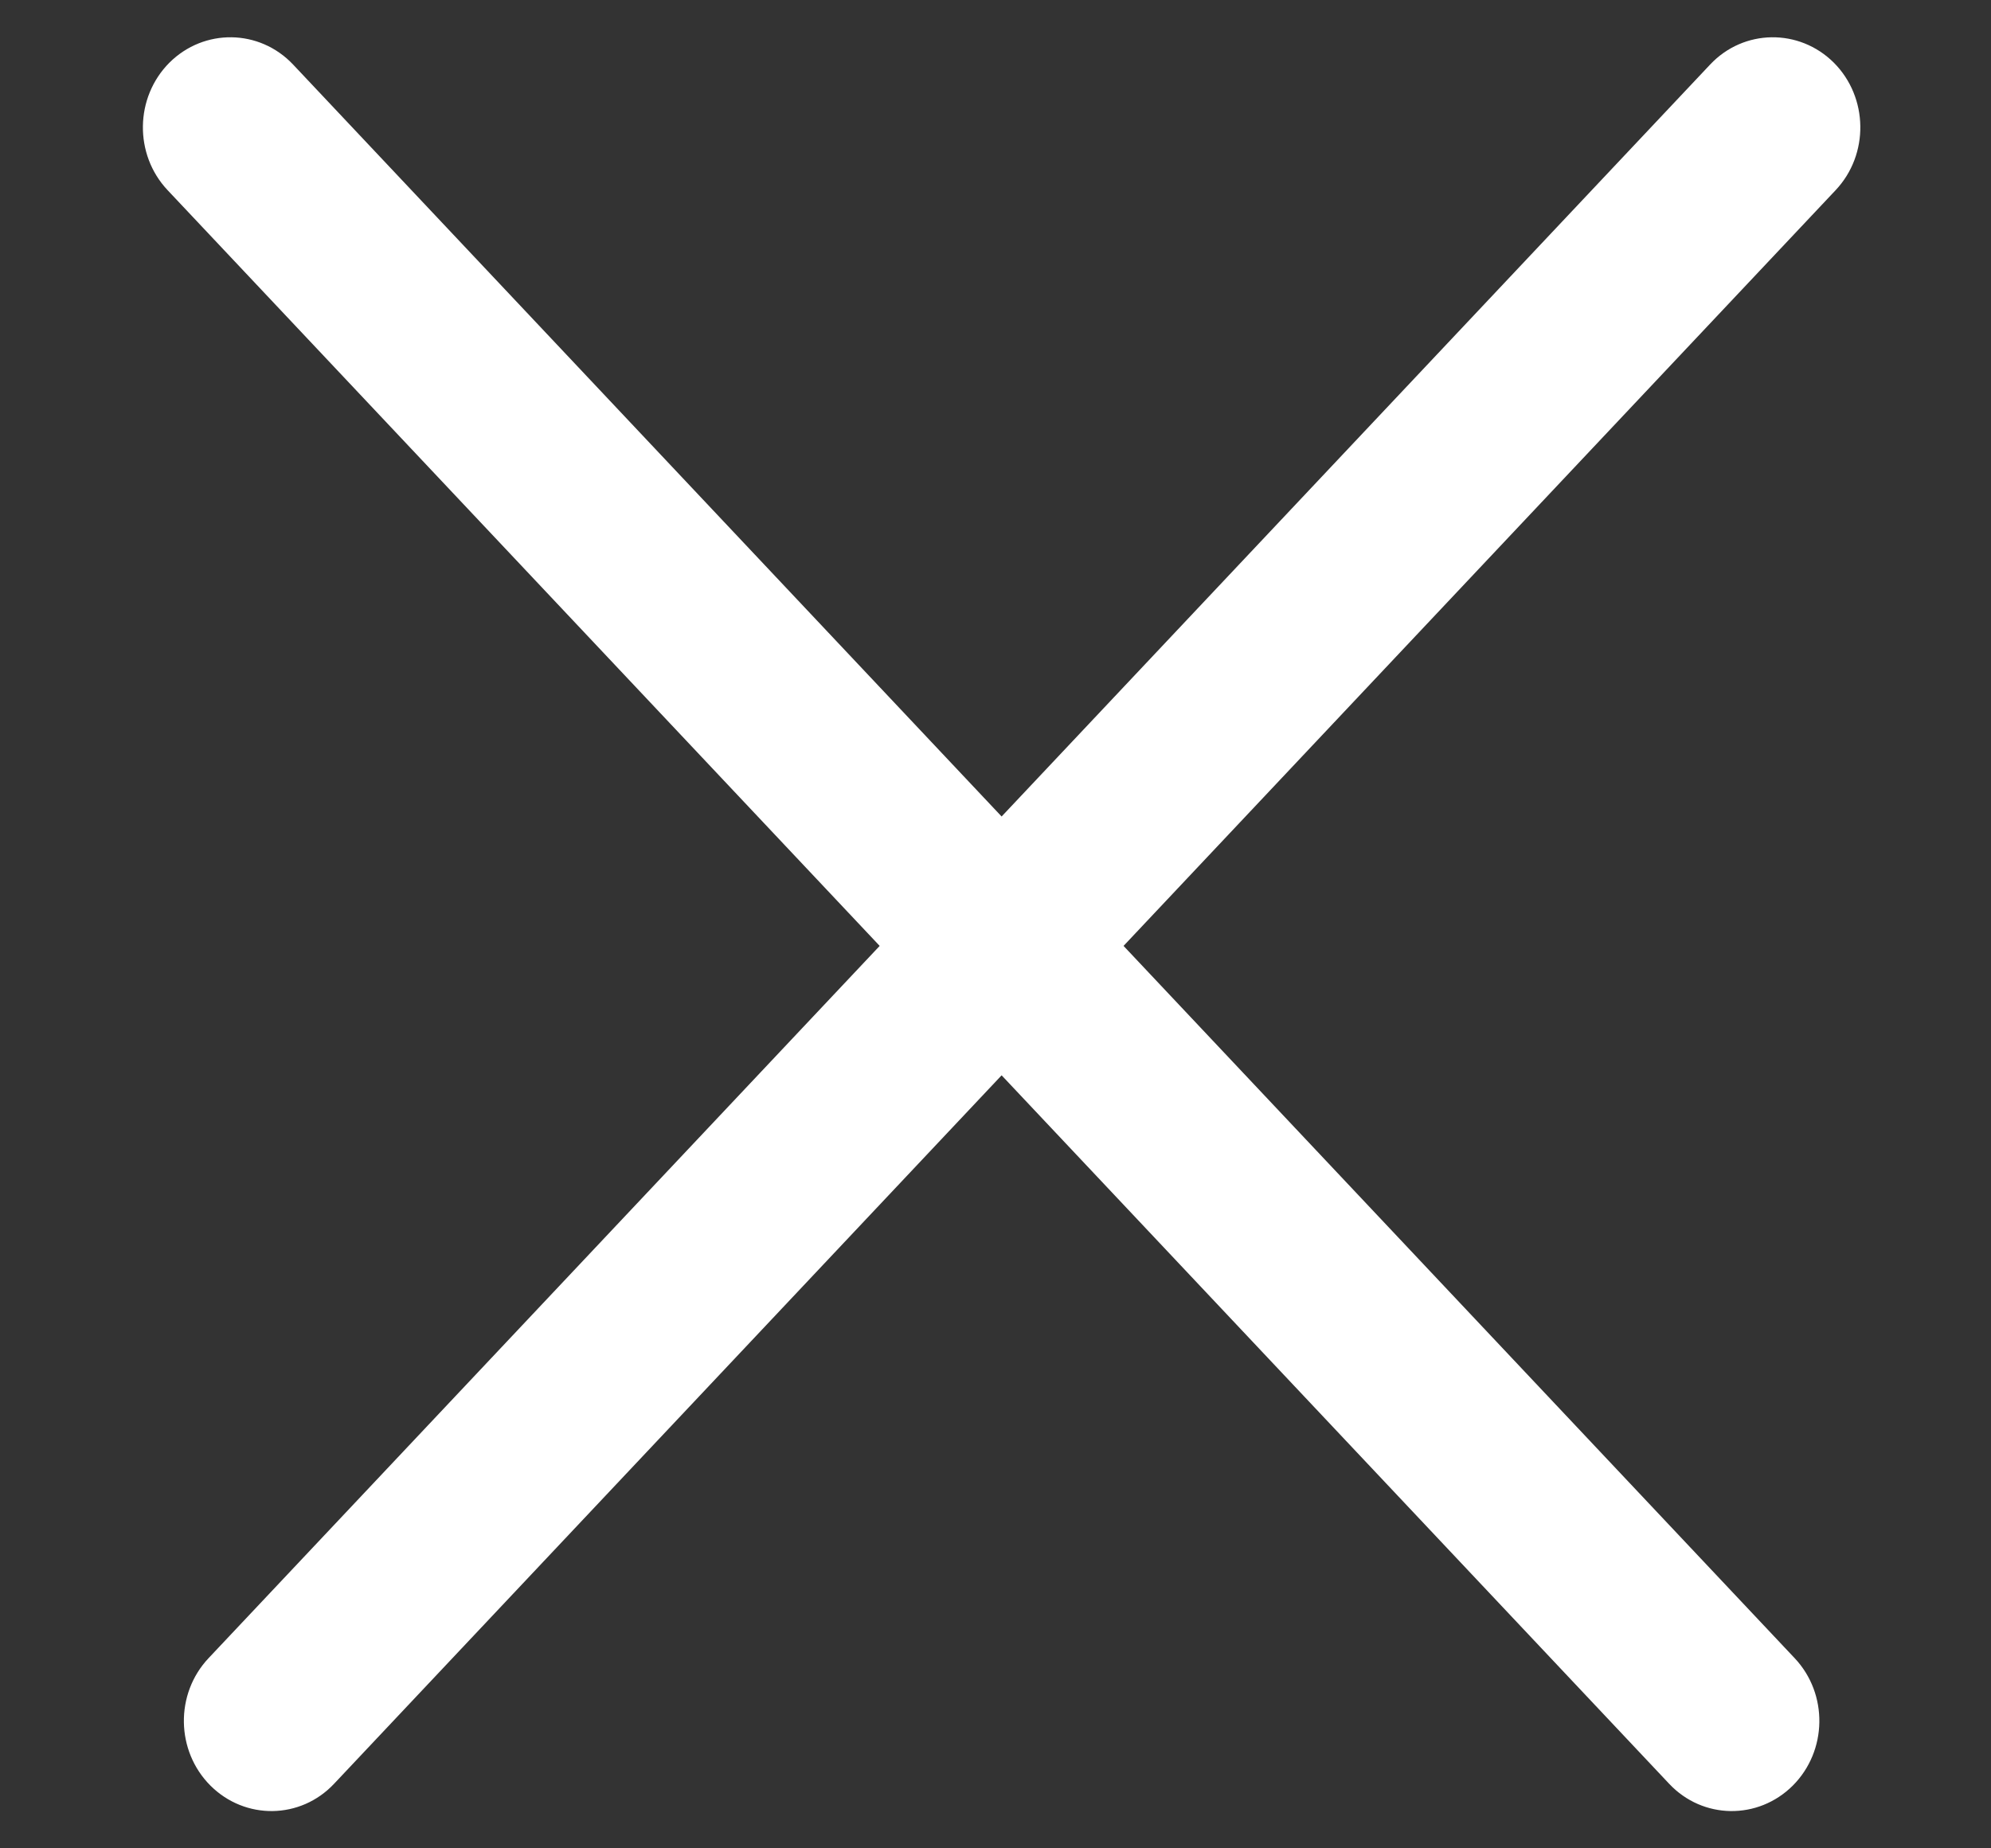
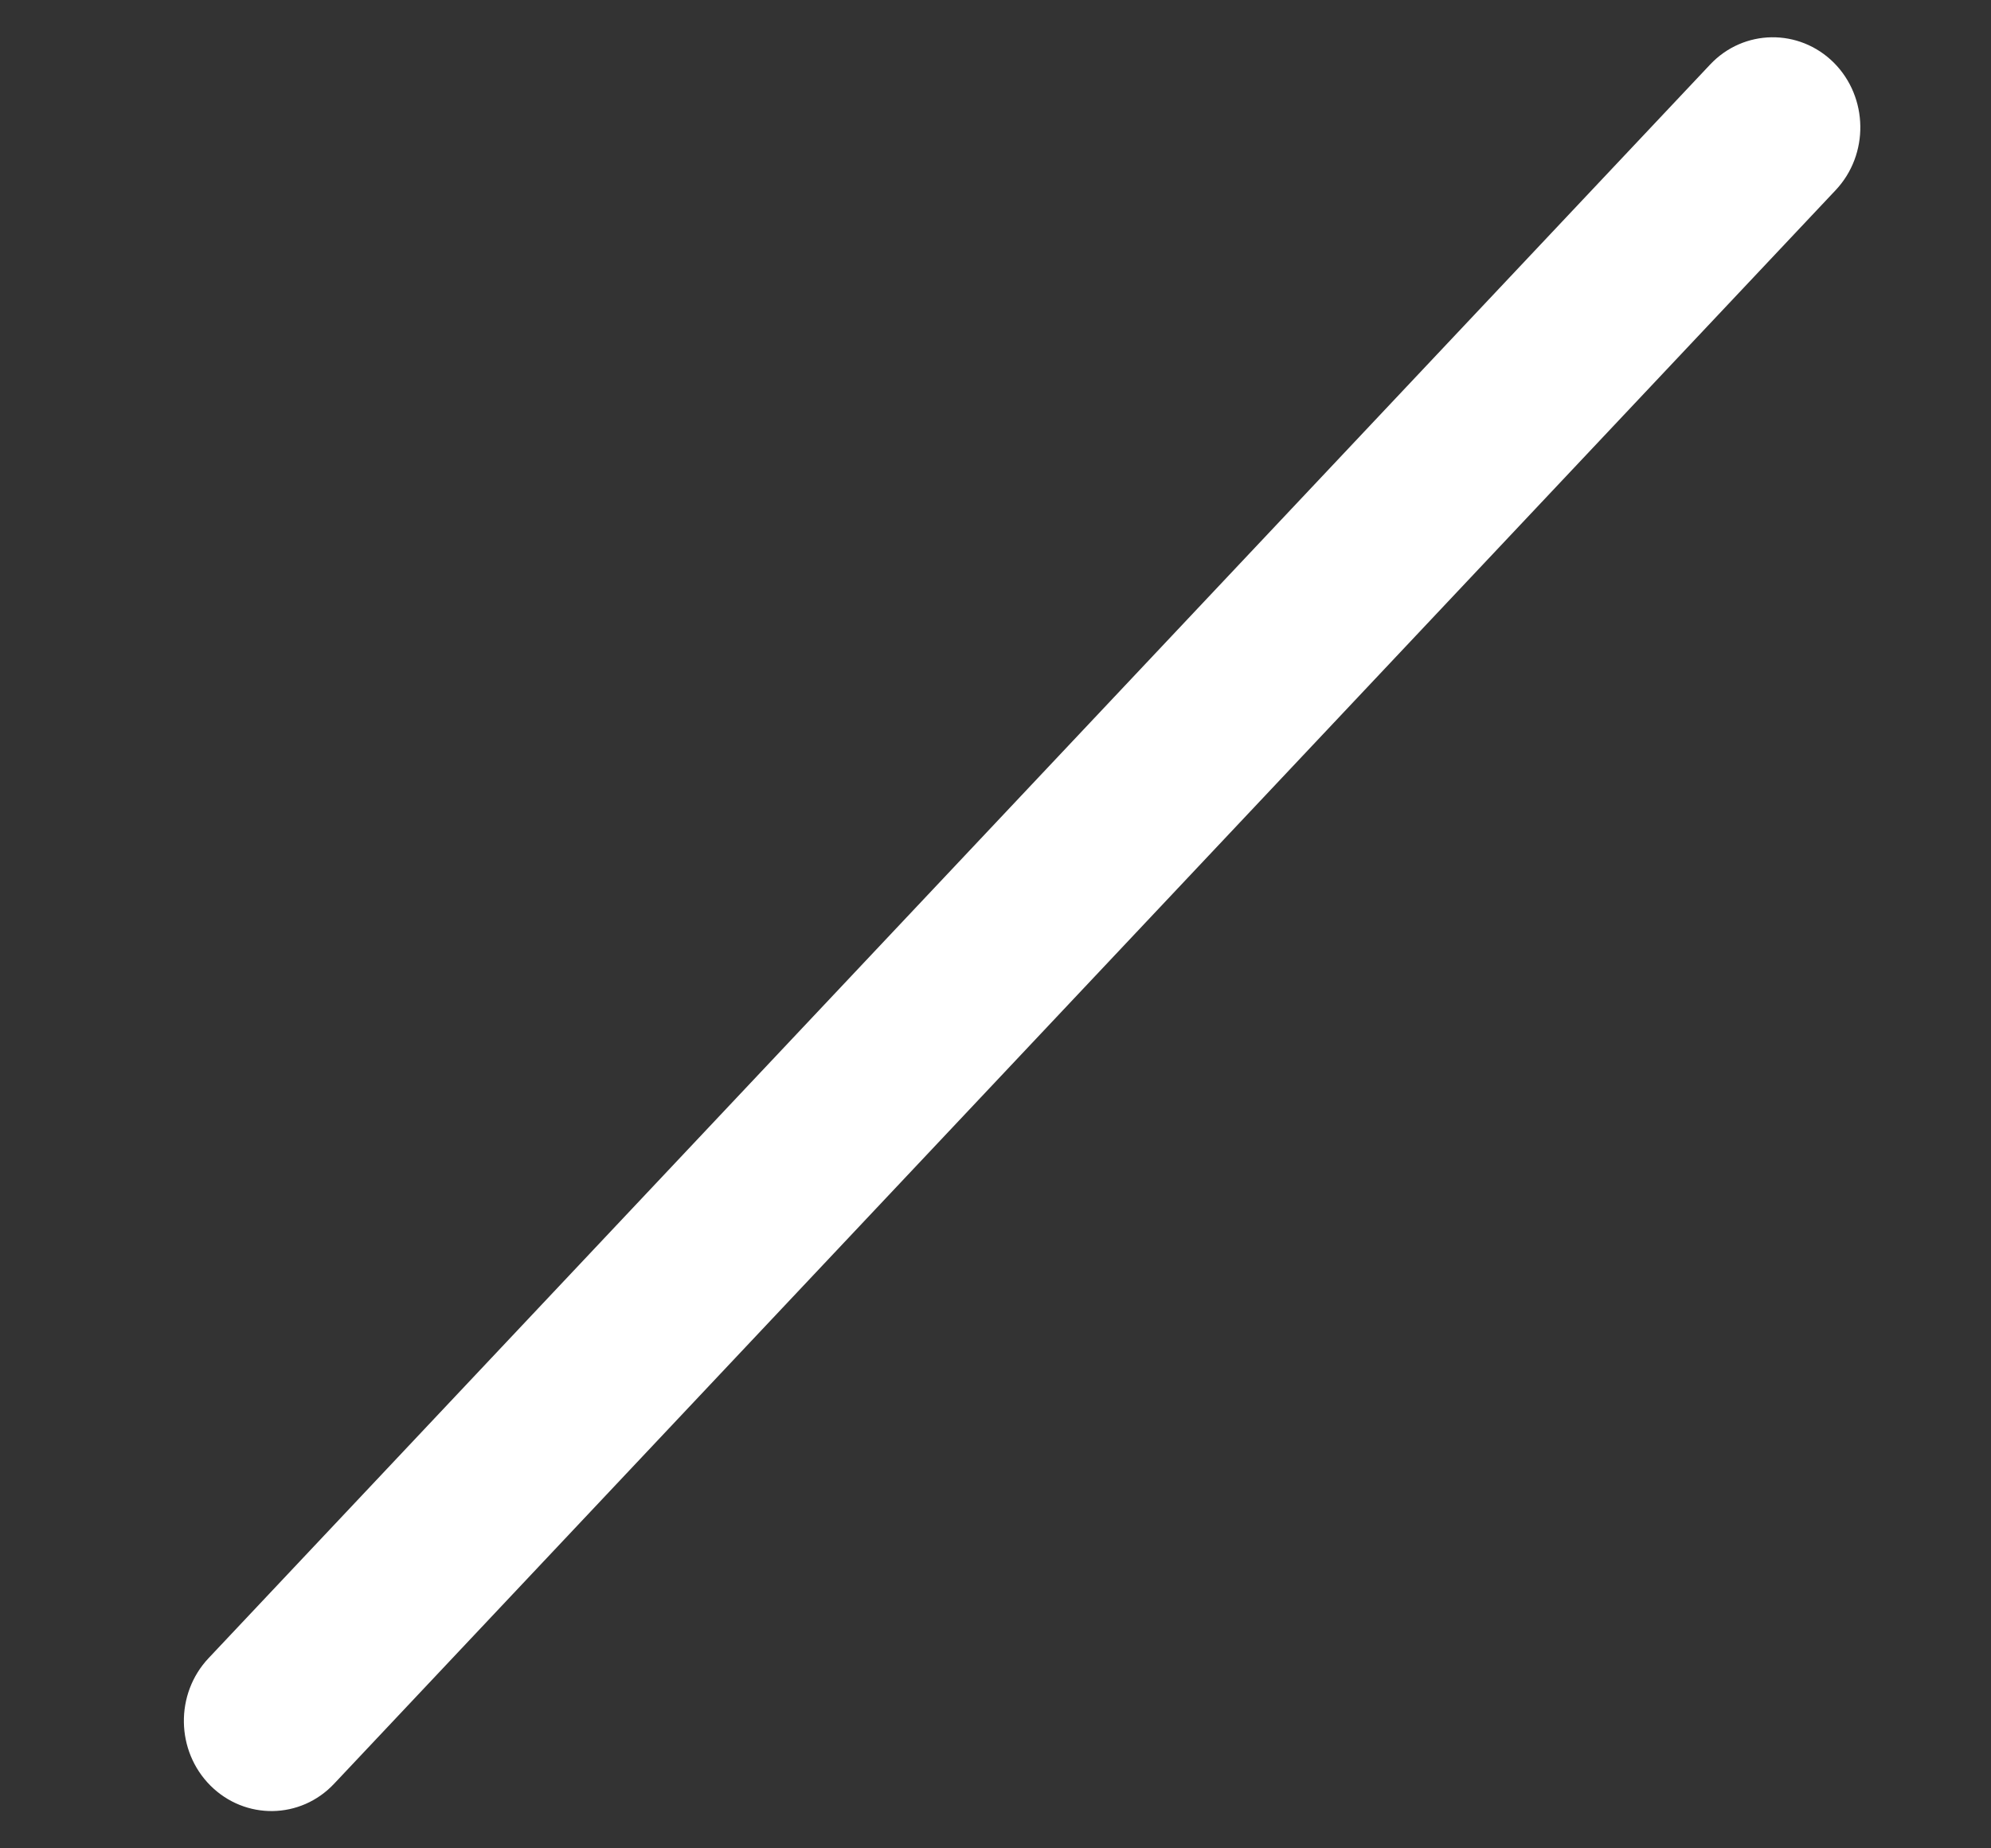
<svg xmlns="http://www.w3.org/2000/svg" width="14" height="13" viewBox="0 0 14 13" fill="none">
  <rect x="0" y="0" width="14" height="13" fill="#333333" stroke="none" />
  <path d="M2.349 12.546L12.908 1.337C13.144 1.086 13.138 0.685 12.895 0.441C12.651 0.198 12.261 0.203 12.025 0.454L1.466 11.663C1.23 11.914 1.236 12.315 1.48 12.559C1.724 12.802 2.113 12.797 2.349 12.546Z" fill="white" />
-   <path d="M11.737 12.546L1.178 1.337C0.942 1.086 0.948 0.685 1.191 0.441C1.435 0.198 1.824 0.203 2.061 0.454L12.62 11.663C12.856 11.914 12.85 12.315 12.606 12.559C12.362 12.802 11.973 12.797 11.737 12.546Z" fill="white" />
</svg>